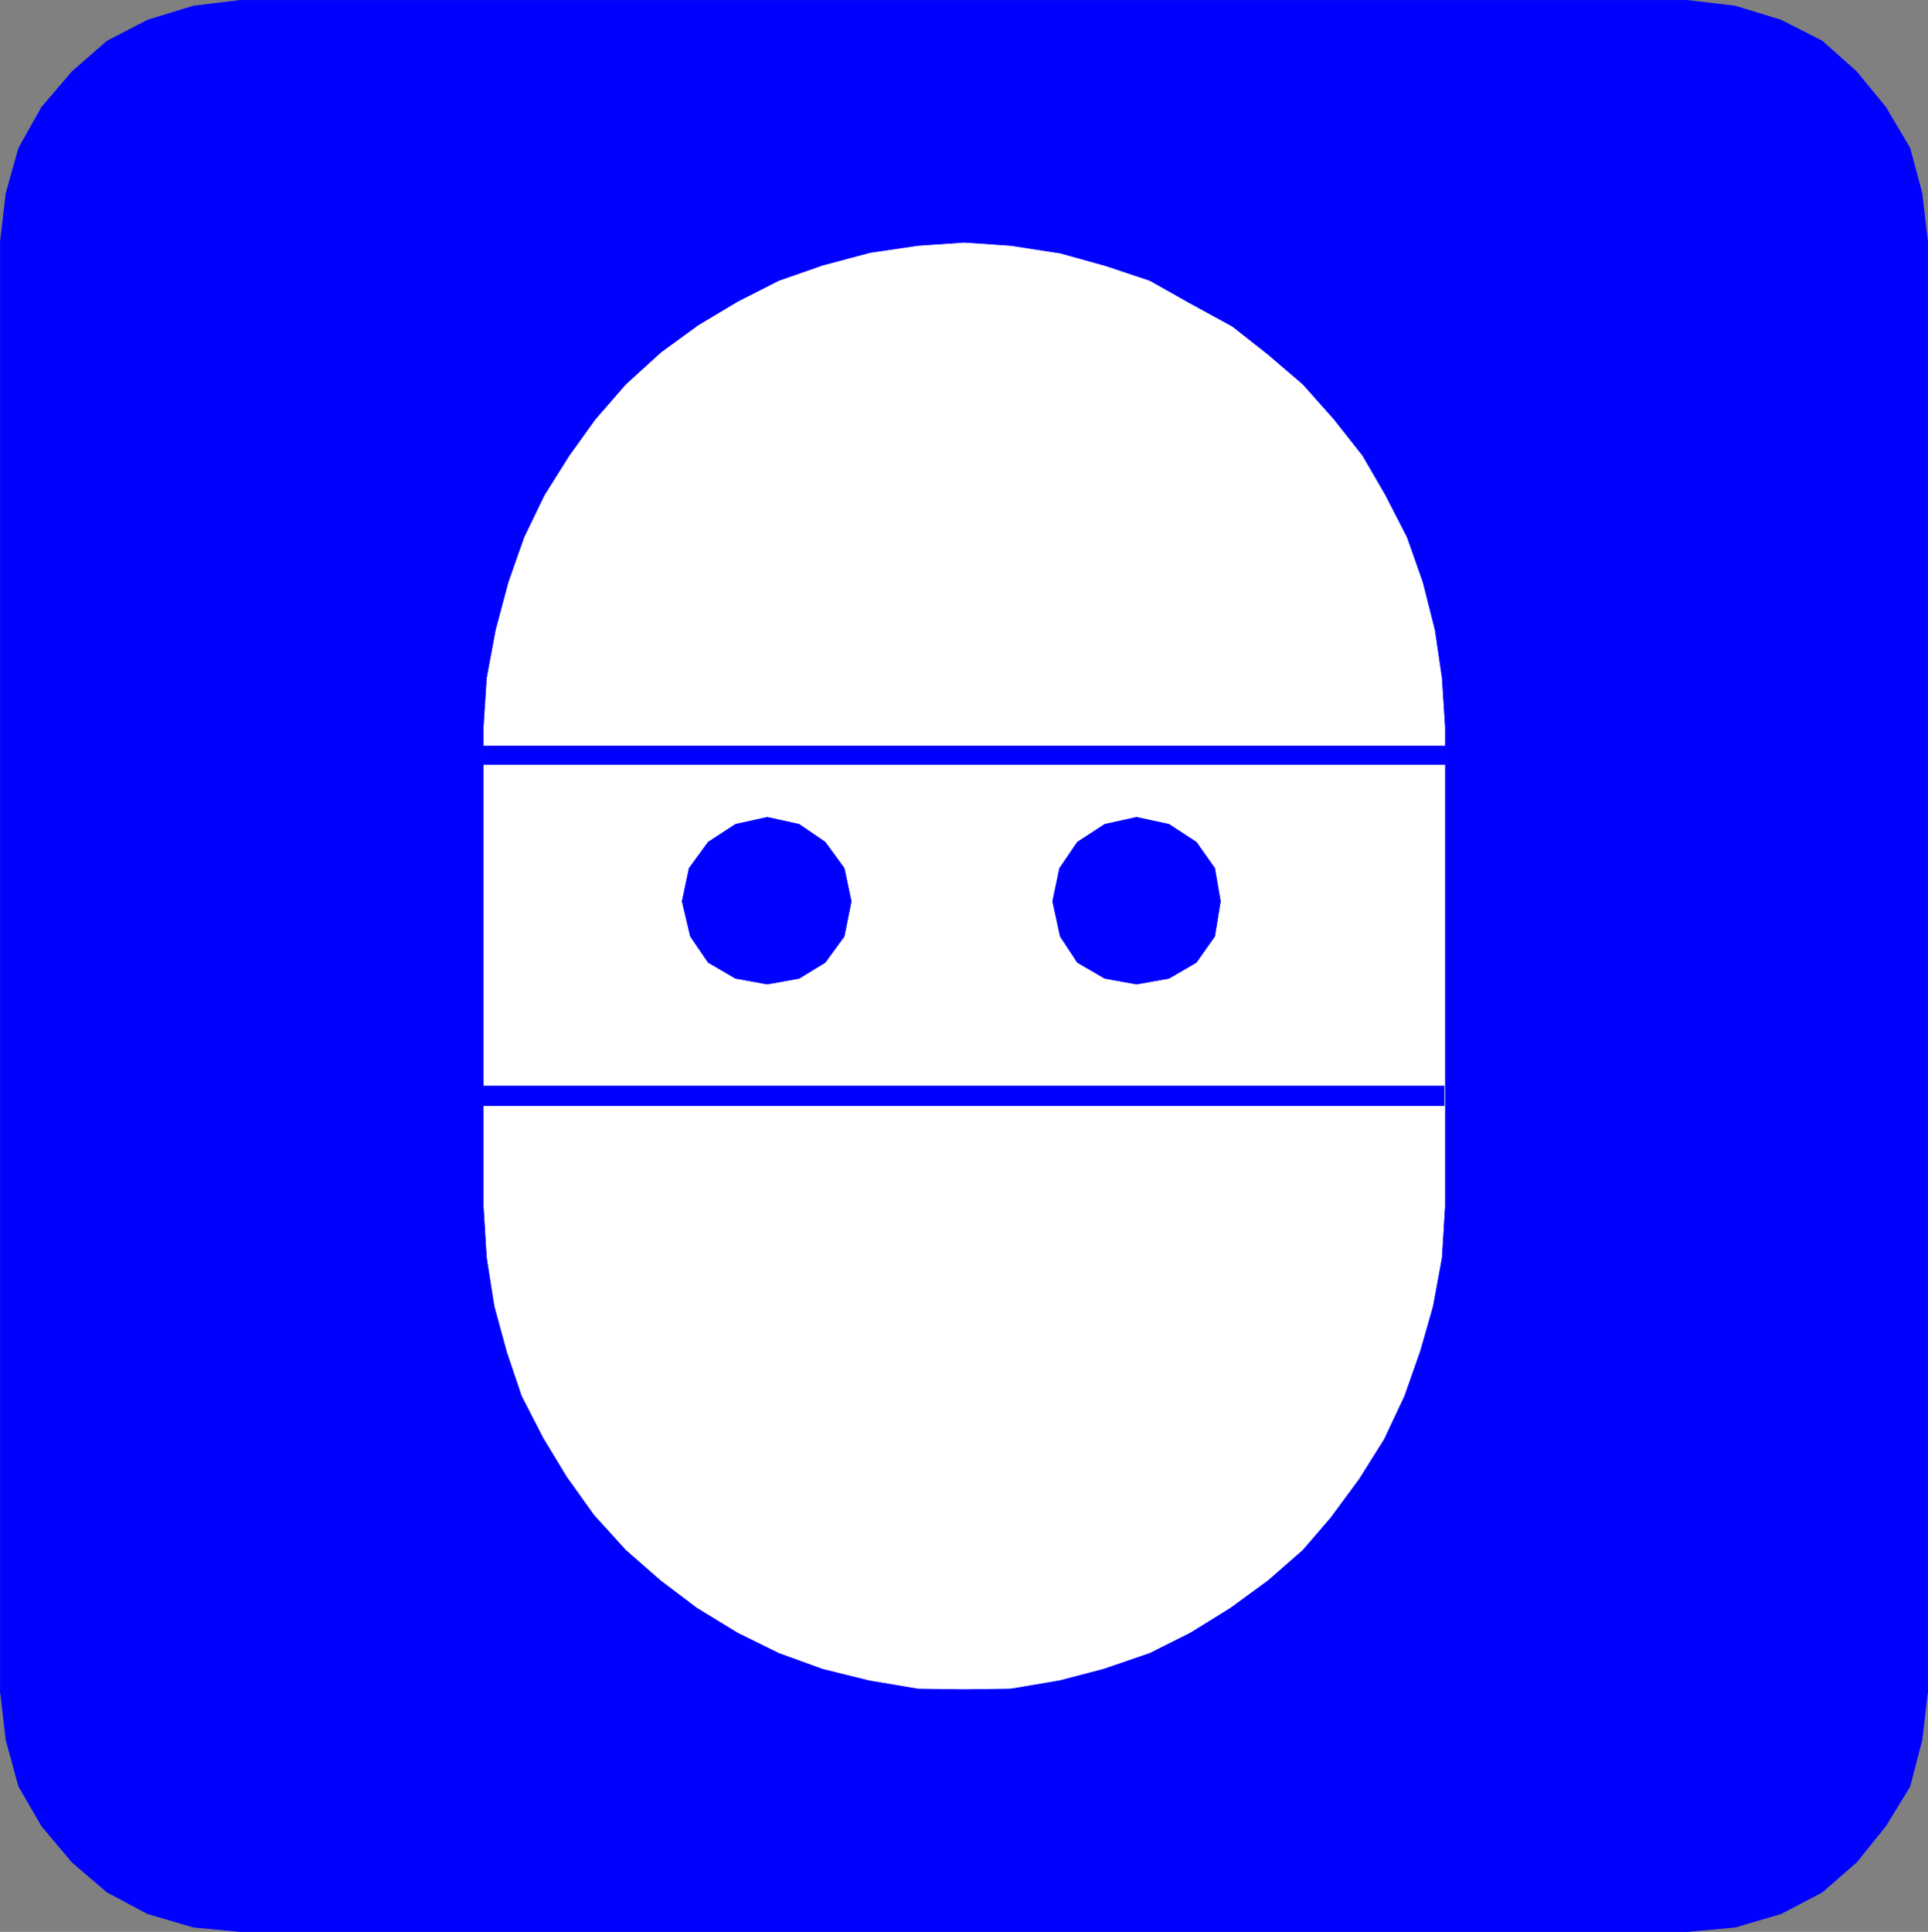
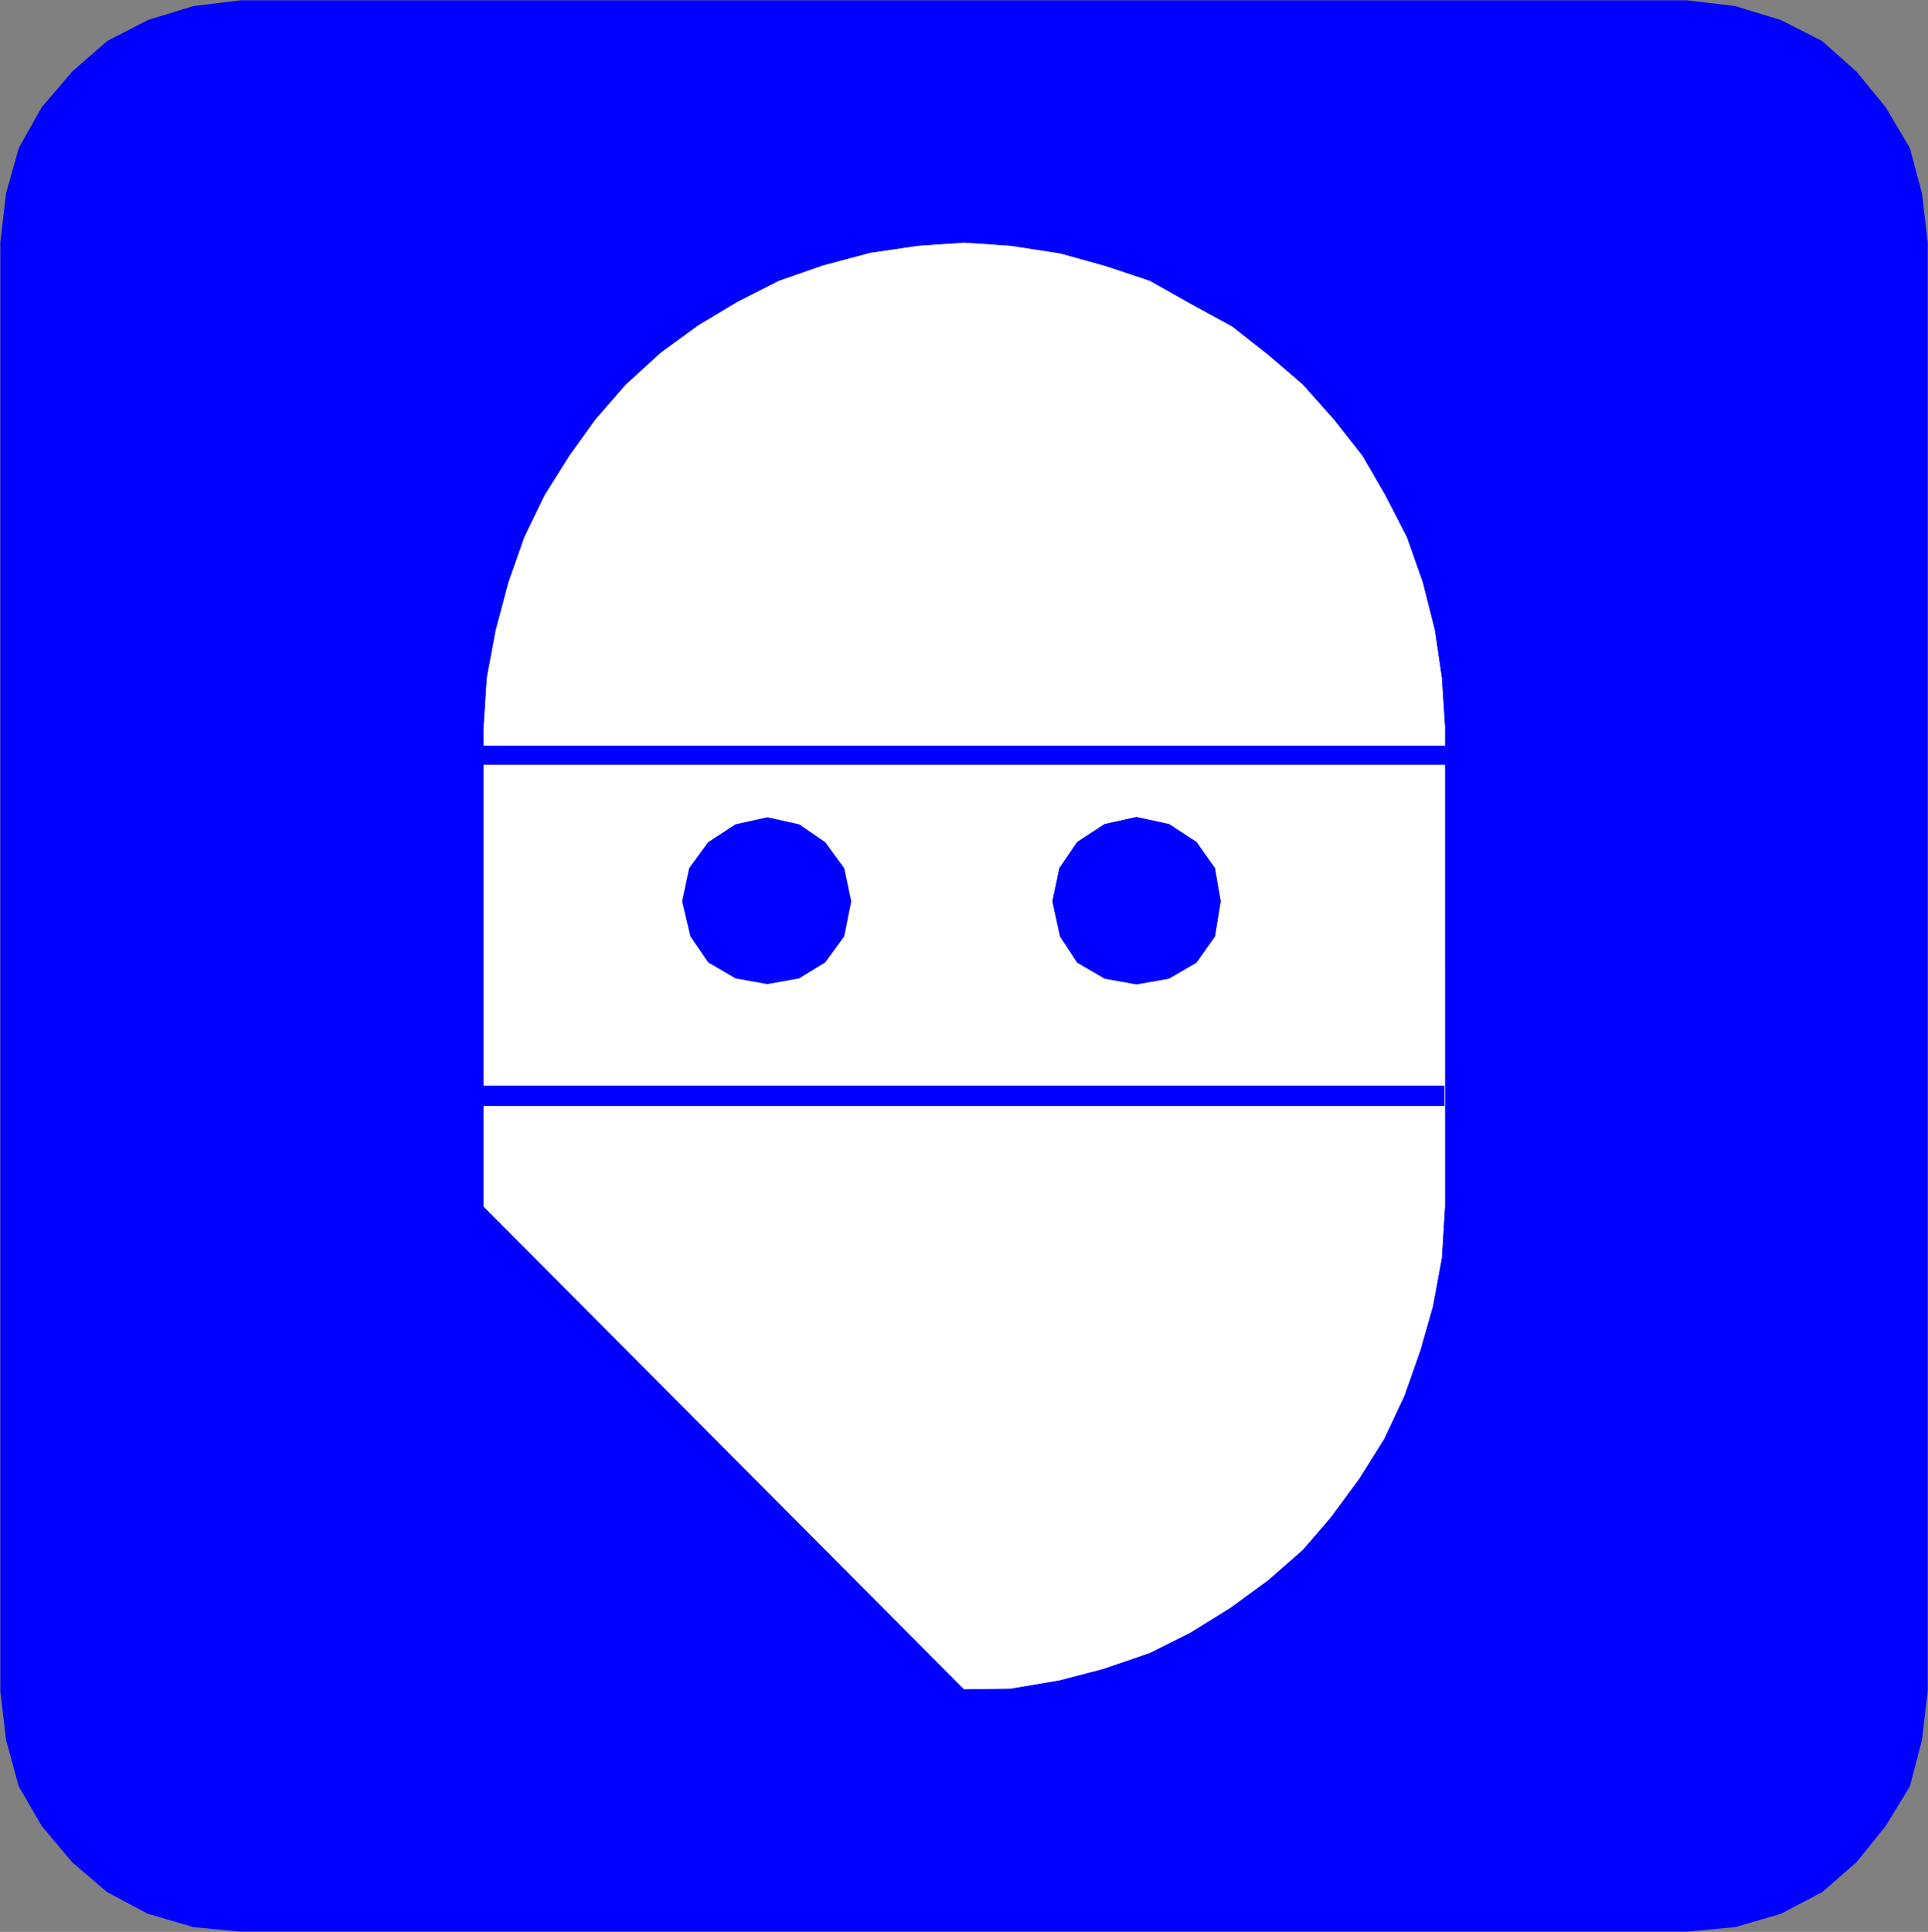
<svg xmlns="http://www.w3.org/2000/svg" xmlns:ns1="http://sodipodi.sourceforge.net/DTD/sodipodi-0.dtd" xmlns:ns2="http://www.inkscape.org/namespaces/inkscape" version="1.0" width="129.595mm" height="129.849mm" id="svg12" ns1:docname="Surgeon 1.wmf">
  <rect width="100%" height="100%" fill="#808080" stroke="none" />
  <ns1:namedview id="namedview12" pagecolor="#ffffff" bordercolor="#000000" borderopacity="0.25" ns2:showpageshadow="2" ns2:pageopacity="0.0" ns2:pagecheckerboard="0" ns2:deskcolor="#d1d1d1" ns2:document-units="mm" />
  <defs id="defs1">
    <pattern id="WMFhbasepattern" patternUnits="userSpaceOnUse" width="6" height="6" x="0" y="0" />
  </defs>
  <path style="fill:#0000ff;fill-opacity:1;fill-rule:evenodd;stroke:none" d="m 428.543,490.688 12.269,-1.132 11.624,-3.397 10.494,-5.5 8.718,-7.603 7.426,-9.22 6.135,-10.029 3.067,-11.808 1.453,-12.455 V 61.548 L 488.276,49.093 485.209,37.608 479.074,27.256 471.648,18.197 462.93,10.433 452.436,5.095 440.813,1.537 428.543,0.081 H 61.105 L 49.159,1.537 37.535,5.095 27.203,10.433 18.323,18.197 10.574,27.256 4.762,37.608 1.534,49.093 0.081,61.548 V 429.544 l 1.453,12.455 3.229,11.808 5.812,10.029 7.749,9.22 8.879,7.603 10.332,5.5 11.624,3.397 11.947,1.132 h 367.438 z" id="path1" />
-   <path style="fill:none;stroke:#0000ff;stroke-width:0.161px;stroke-linecap:round;stroke-linejoin:round;stroke-miterlimit:4;stroke-dasharray:none;stroke-opacity:1" d="m 428.543,490.688 12.269,-1.132 11.624,-3.397 10.494,-5.5 8.718,-7.603 7.426,-9.22 6.135,-10.029 3.067,-11.808 1.453,-12.455 V 61.548 L 488.276,49.093 485.209,37.608 479.074,27.256 471.648,18.197 462.93,10.433 452.436,5.095 440.813,1.537 428.543,0.081 H 61.105 L 49.159,1.537 37.535,5.095 27.203,10.433 18.323,18.197 10.574,27.256 4.762,37.608 1.534,49.093 0.081,61.548 V 429.544 l 1.453,12.455 3.229,11.808 5.812,10.029 7.749,9.22 8.879,7.603 10.332,5.5 11.624,3.397 11.947,1.132 h 367.438 v 0" id="path2" />
-   <path style="fill:#ffffff;fill-opacity:1;fill-rule:evenodd;stroke:none" d="m 244.986,429.22 11.785,-0.162 12.431,-2.103 11.139,-2.912 11.785,-4.044 10.332,-5.176 10.171,-6.309 9.525,-6.956 8.879,-7.764 7.103,-8.25 7.265,-9.867 6.296,-10.029 5.166,-10.999 4.036,-11.485 3.229,-11.323 2.26,-12.293 0.807,-13.102 V 184.645 l -0.807,-12.455 -1.776,-12.132 -3.067,-12.132 -4.036,-11.485 -5.489,-10.676 -5.812,-10.029 -7.265,-9.22 -7.911,-8.897 L 322.154,90.017 313.113,82.9 l -10.655,-5.823 -10.332,-5.823 -11.139,-3.72 -11.624,-3.235 -12.592,-1.941 -11.785,-0.809 -11.785,0.809 -12.108,1.779 -12.108,3.235 -11.139,3.882 -10.494,5.338 -10.009,5.985 -9.525,6.956 -8.879,8.088 -7.749,8.897 -6.619,9.22 -6.296,10.029 -5.166,10.676 -4.036,11.485 -3.229,12.132 -2.26,12.132 -0.807,12.455 v 121.803 l 0.807,13.102 1.937,12.293 3.229,11.808 3.713,10.999 5.489,10.676 5.973,9.867 6.942,9.705 8.072,8.897 8.879,7.764 9.202,6.956 10.332,6.309 10.494,5.176 11.139,4.044 11.785,2.912 12.431,2.103 11.785,0.162 z" id="path3" />
+   <path style="fill:#ffffff;fill-opacity:1;fill-rule:evenodd;stroke:none" d="m 244.986,429.22 11.785,-0.162 12.431,-2.103 11.139,-2.912 11.785,-4.044 10.332,-5.176 10.171,-6.309 9.525,-6.956 8.879,-7.764 7.103,-8.25 7.265,-9.867 6.296,-10.029 5.166,-10.999 4.036,-11.485 3.229,-11.323 2.26,-12.293 0.807,-13.102 V 184.645 l -0.807,-12.455 -1.776,-12.132 -3.067,-12.132 -4.036,-11.485 -5.489,-10.676 -5.812,-10.029 -7.265,-9.22 -7.911,-8.897 L 322.154,90.017 313.113,82.9 l -10.655,-5.823 -10.332,-5.823 -11.139,-3.72 -11.624,-3.235 -12.592,-1.941 -11.785,-0.809 -11.785,0.809 -12.108,1.779 -12.108,3.235 -11.139,3.882 -10.494,5.338 -10.009,5.985 -9.525,6.956 -8.879,8.088 -7.749,8.897 -6.619,9.22 -6.296,10.029 -5.166,10.676 -4.036,11.485 -3.229,12.132 -2.26,12.132 -0.807,12.455 v 121.803 z" id="path3" />
  <path style="fill:none;stroke:#0000ff;stroke-width:0.161px;stroke-linecap:round;stroke-linejoin:round;stroke-miterlimit:4;stroke-dasharray:none;stroke-opacity:1" d="m 244.986,429.22 11.785,-0.162 12.431,-2.103 11.139,-2.912 11.785,-4.044 10.332,-5.176 10.171,-6.309 9.525,-6.956 8.879,-7.764 7.103,-8.25 7.265,-9.867 6.296,-10.029 5.166,-10.999 4.036,-11.485 3.229,-11.323 2.26,-12.293 0.807,-13.102 V 184.645 l -0.807,-12.455 -1.776,-12.132 -3.067,-12.132 -4.036,-11.485 -5.489,-10.676 -5.812,-10.029 -7.265,-9.22 -7.911,-8.897 L 322.154,90.017 313.113,82.9 l -10.655,-5.823 -10.332,-5.823 -11.139,-3.72 -11.624,-3.235 -12.592,-1.941 -11.785,-0.809 -11.785,0.809 -12.108,1.779 -12.108,3.235 -11.139,3.882 -10.494,5.338 -10.009,5.985 -9.525,6.956 -8.879,8.088 -7.749,8.897 -6.619,9.22 -6.296,10.029 -5.166,10.676 -4.036,11.485 -3.229,12.132 -2.26,12.132 -0.807,12.455 v 121.803 l 0.807,13.102 1.937,12.293 3.229,11.808 3.713,10.999 5.489,10.676 5.973,9.867 6.942,9.705 8.072,8.897 8.879,7.764 9.202,6.956 10.332,6.309 10.494,5.176 11.139,4.044 11.785,2.912 12.431,2.103 11.785,0.162 v 0" id="path4" />
  <path style="fill:#0000ff;fill-opacity:1;fill-rule:evenodd;stroke:none" d="M 367.196,189.497 H 122.775 v 4.691 h 244.421 z" id="path5" />
  <path style="fill:none;stroke:#0000ff;stroke-width:0.161px;stroke-linecap:round;stroke-linejoin:round;stroke-miterlimit:4;stroke-dasharray:none;stroke-opacity:1" d="M 367.196,189.497 H 122.775 v 4.691 h 244.421 v -4.691 0" id="path6" />
  <path style="fill:#0000ff;fill-opacity:1;fill-rule:evenodd;stroke:none" d="M 122.452,280.89 H 366.873 V 275.875 H 122.452 Z" id="path7" />
  <path style="fill:none;stroke:#0000ff;stroke-width:0.161px;stroke-linecap:round;stroke-linejoin:round;stroke-miterlimit:4;stroke-dasharray:none;stroke-opacity:1" d="M 122.452,280.89 H 366.873 V 275.875 H 122.452 v 5.014 0" id="path8" />
  <path style="fill:#0000ff;fill-opacity:1;fill-rule:evenodd;stroke:none" d="m 194.939,249.994 8.072,-1.456 6.619,-4.044 4.843,-6.632 1.776,-8.897 -1.776,-8.411 -4.843,-6.632 -6.619,-4.529 -8.072,-1.779 -8.072,1.779 -6.942,4.529 -4.843,6.632 -1.776,8.411 2.099,8.897 4.52,6.632 6.942,4.044 8.072,1.456 z" id="path9" />
-   <path style="fill:none;stroke:#0000ff;stroke-width:0.161px;stroke-linecap:round;stroke-linejoin:round;stroke-miterlimit:4;stroke-dasharray:none;stroke-opacity:1" d="m 194.939,249.994 8.072,-1.456 6.619,-4.044 4.843,-6.632 1.776,-8.897 -1.776,-8.411 -4.843,-6.632 -6.619,-4.529 -8.072,-1.779 -8.072,1.779 -6.942,4.529 -4.843,6.632 -1.776,8.411 2.099,8.897 4.52,6.632 6.942,4.044 8.072,1.456 v 0" id="path10" />
  <path style="fill:#0000ff;fill-opacity:1;fill-rule:evenodd;stroke:none" d="m 288.736,249.994 8.233,-1.456 6.942,-4.044 4.682,-6.632 1.453,-8.897 -1.453,-8.411 -4.682,-6.632 -6.942,-4.529 -8.233,-1.779 -8.072,1.779 -6.942,4.529 -4.52,6.632 -1.776,8.411 1.937,8.897 4.359,6.632 6.942,4.044 8.072,1.456 z" id="path11" />
  <path style="fill:none;stroke:#0000ff;stroke-width:0.161px;stroke-linecap:round;stroke-linejoin:round;stroke-miterlimit:4;stroke-dasharray:none;stroke-opacity:1" d="m 288.736,249.994 8.233,-1.456 6.942,-4.044 4.682,-6.632 1.453,-8.897 -1.453,-8.411 -4.682,-6.632 -6.942,-4.529 -8.233,-1.779 -8.072,1.779 -6.942,4.529 -4.52,6.632 -1.776,8.411 1.937,8.897 4.359,6.632 6.942,4.044 8.072,1.456 v 0" id="path12" />
</svg>